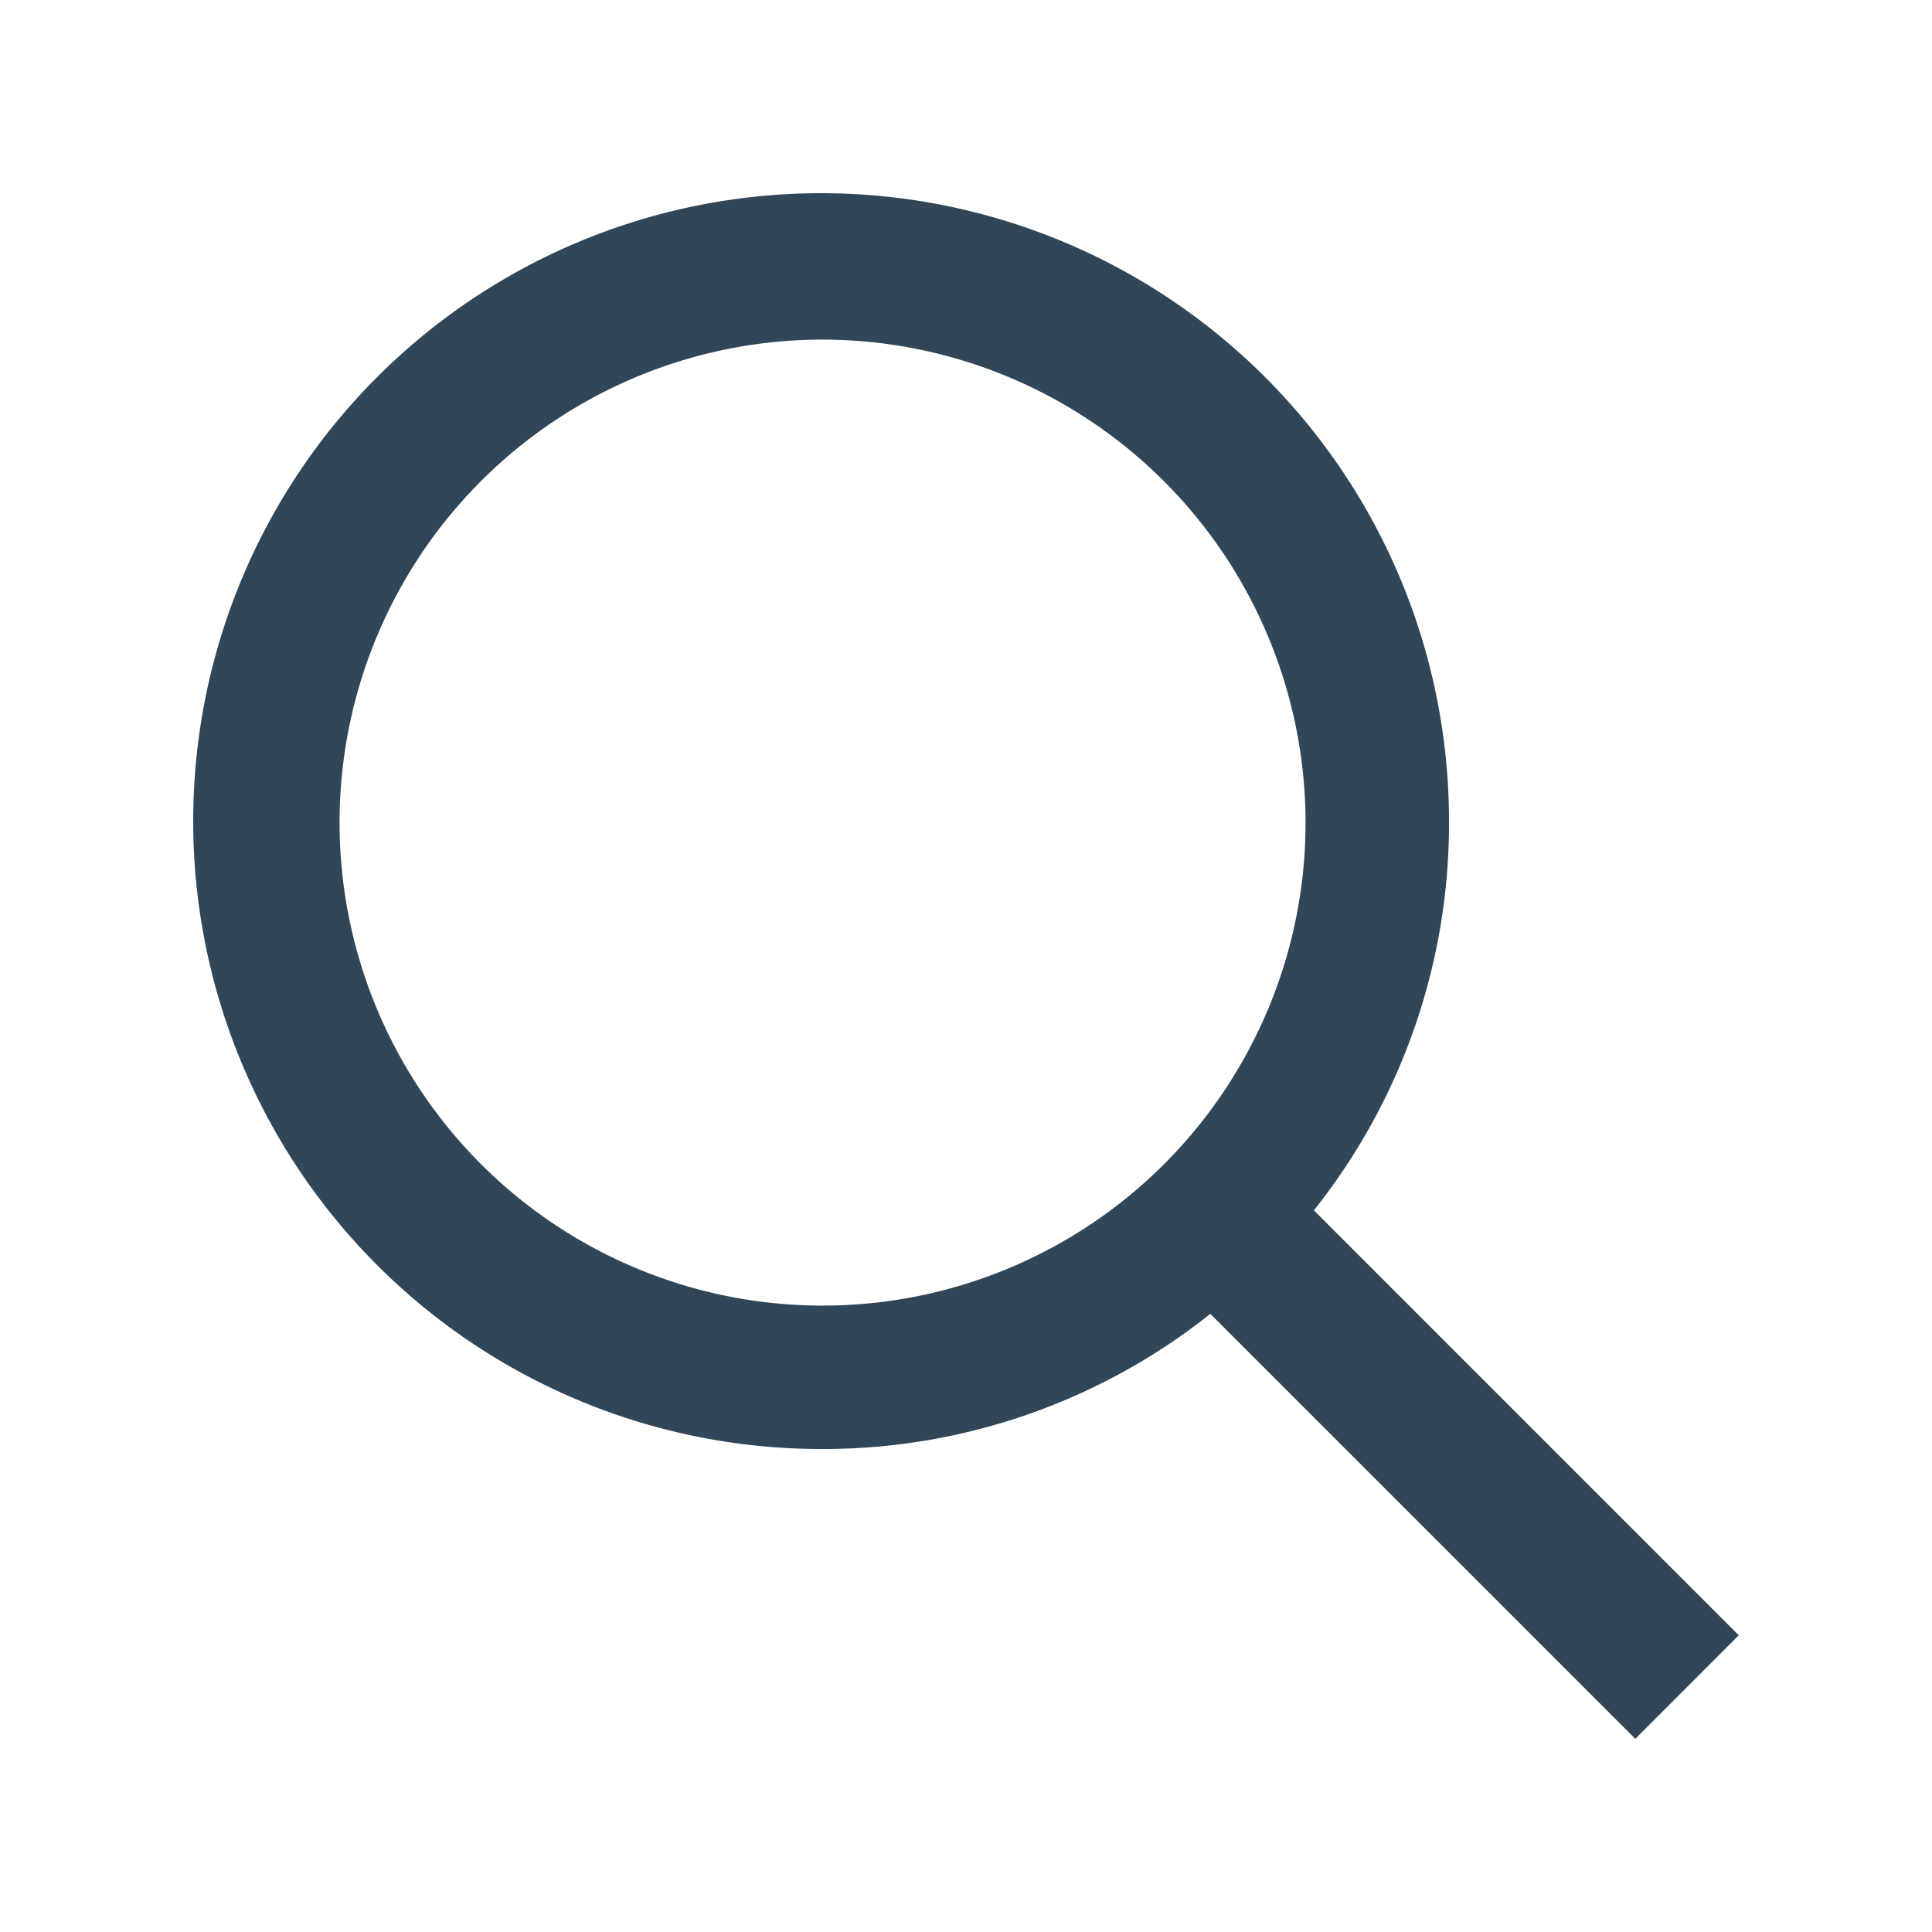
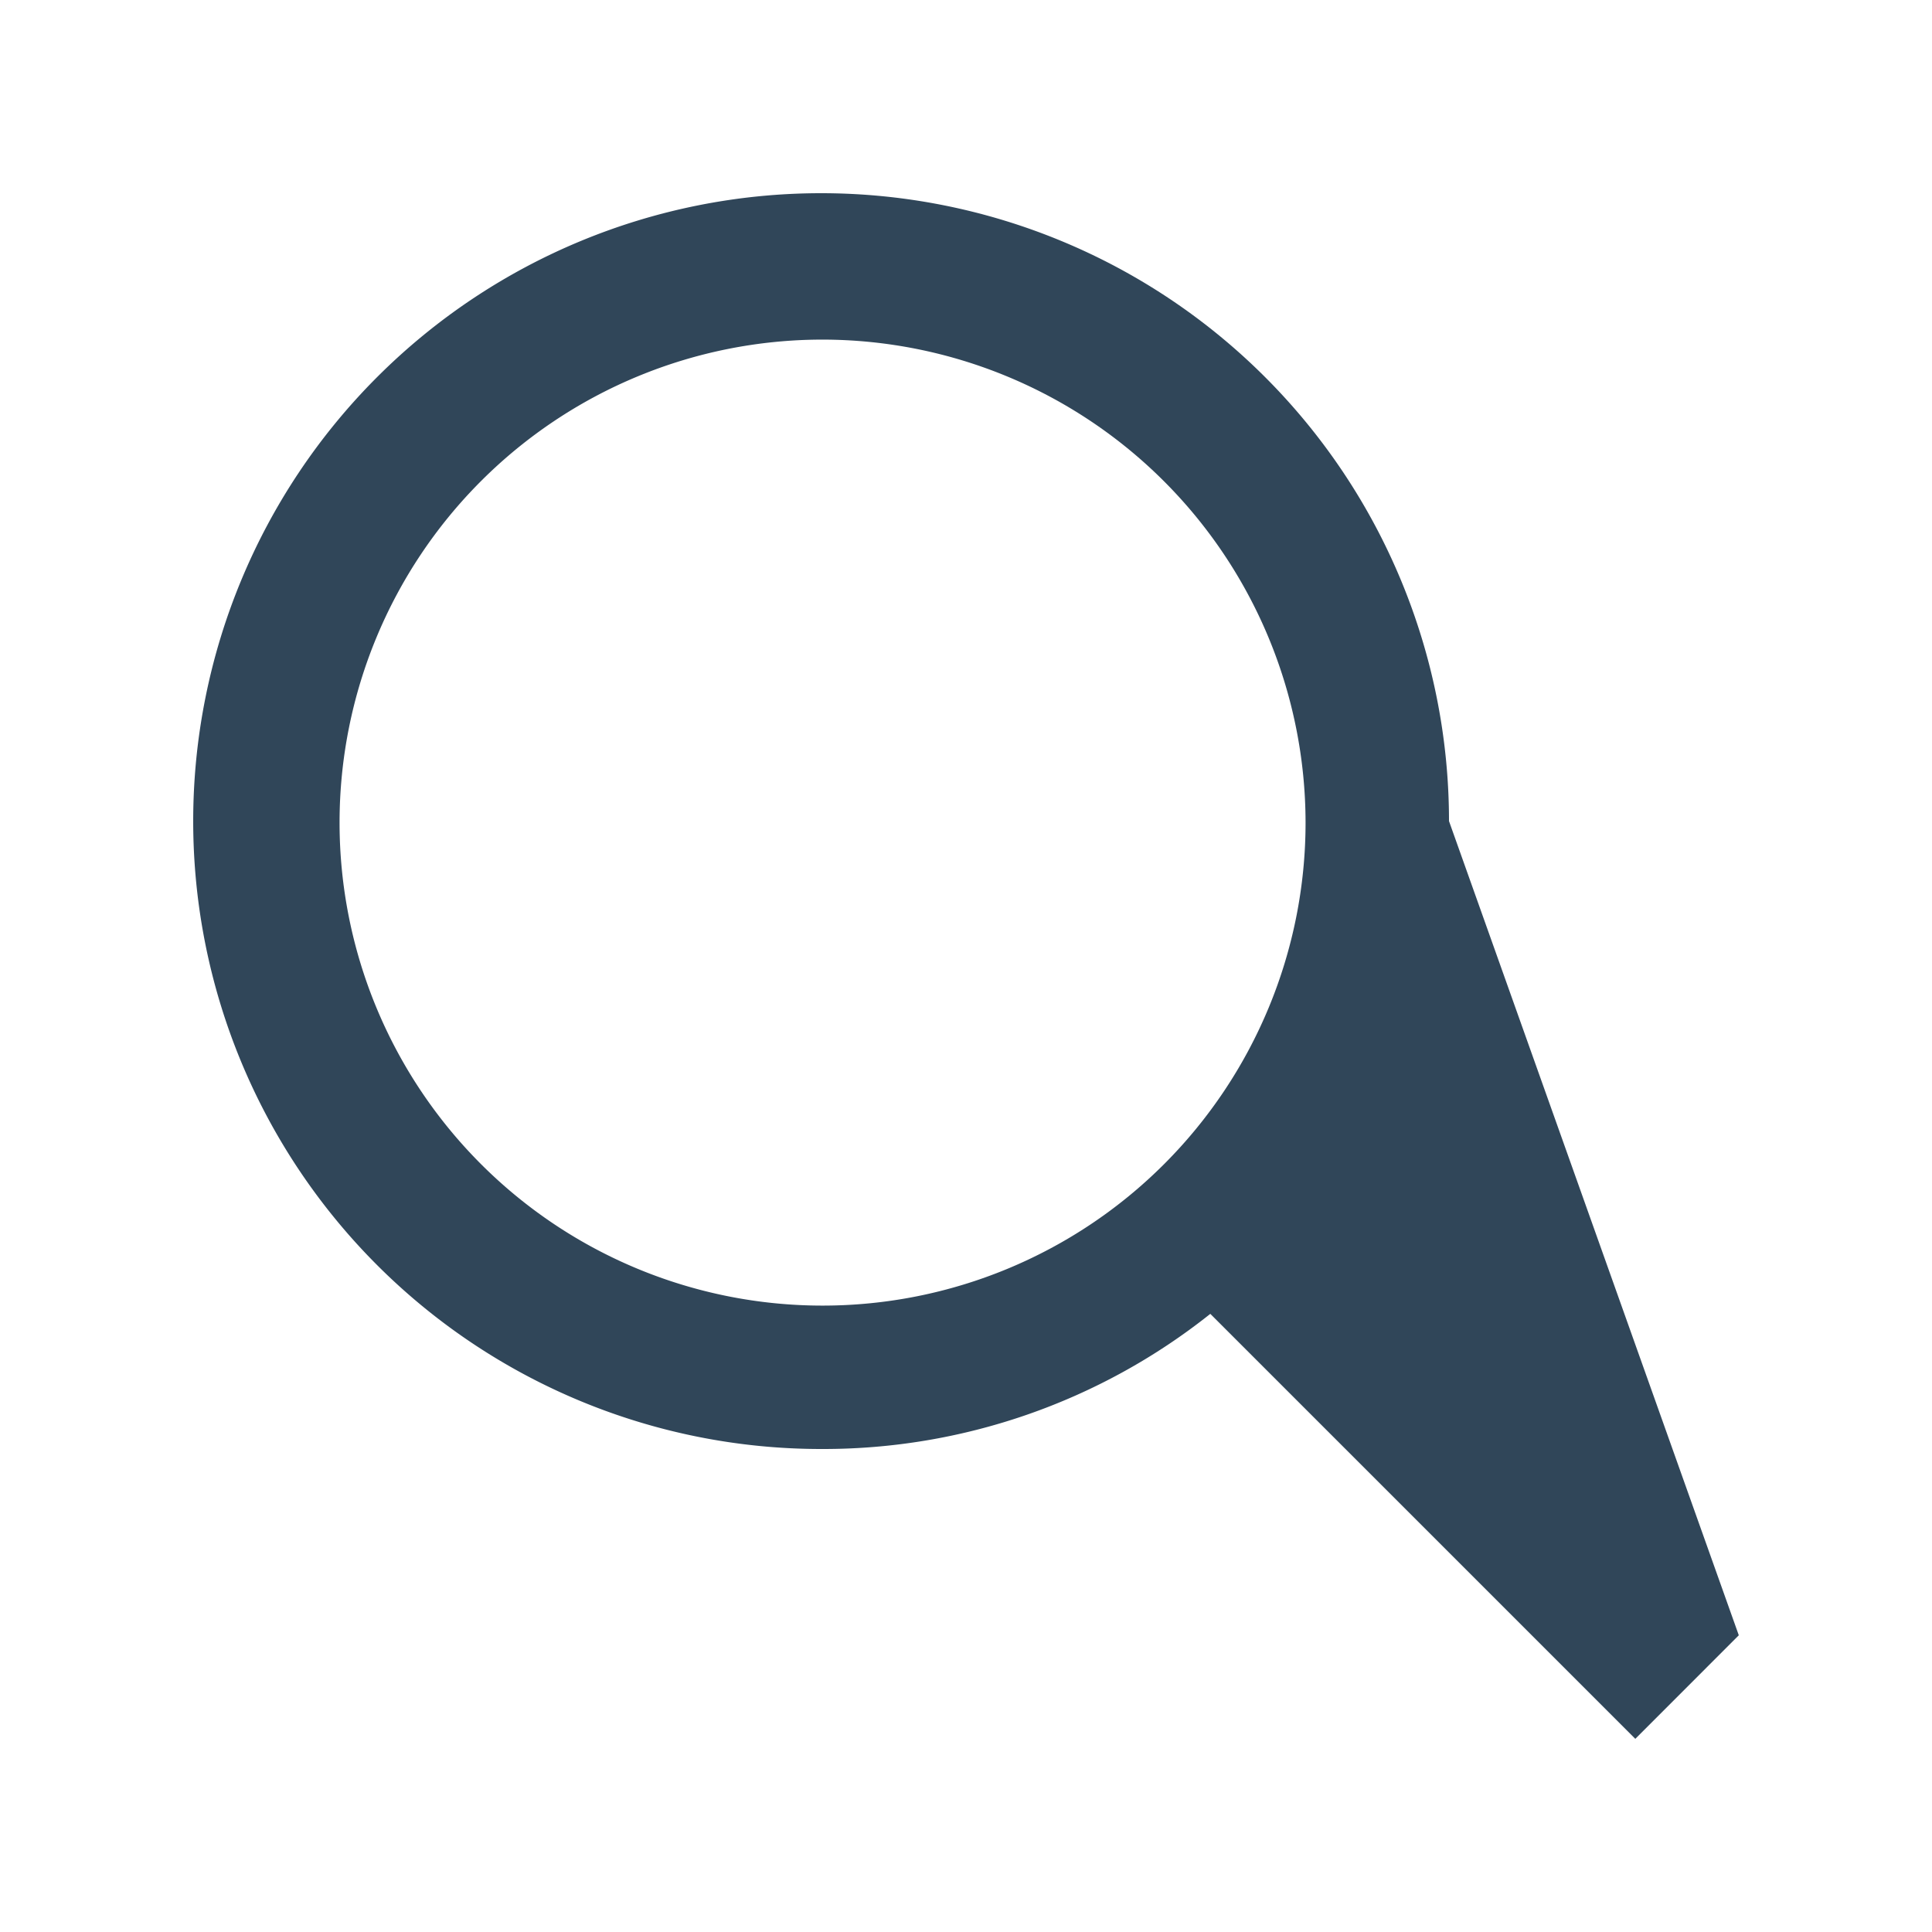
<svg xmlns="http://www.w3.org/2000/svg" width="180" height="180" viewBox="0 0 180 180">
-   <circle cx="49.5" cy="49.5" r="49.5" transform="translate(27 27)" fill="none" />
-   <path d="M134.355,144l-.006-.006L94.762,104.409A57.9,57.9,0,0,1,58.5,117,58.5,58.5,0,1,1,117,58.5a57.887,57.887,0,0,1-12.587,36.264L144,134.355,134.361,144ZM58.636,13.64a45,45,0,1,0,45,45A45.046,45.046,0,0,0,58.636,13.64Z" transform="translate(18 18)" fill="#304659" />
+   <path d="M134.355,144l-.006-.006L94.762,104.409A57.9,57.9,0,0,1,58.5,117,58.5,58.5,0,1,1,117,58.5L144,134.355,134.361,144ZM58.636,13.64a45,45,0,1,0,45,45A45.046,45.046,0,0,0,58.636,13.64Z" transform="translate(18 18)" fill="#304659" />
</svg>